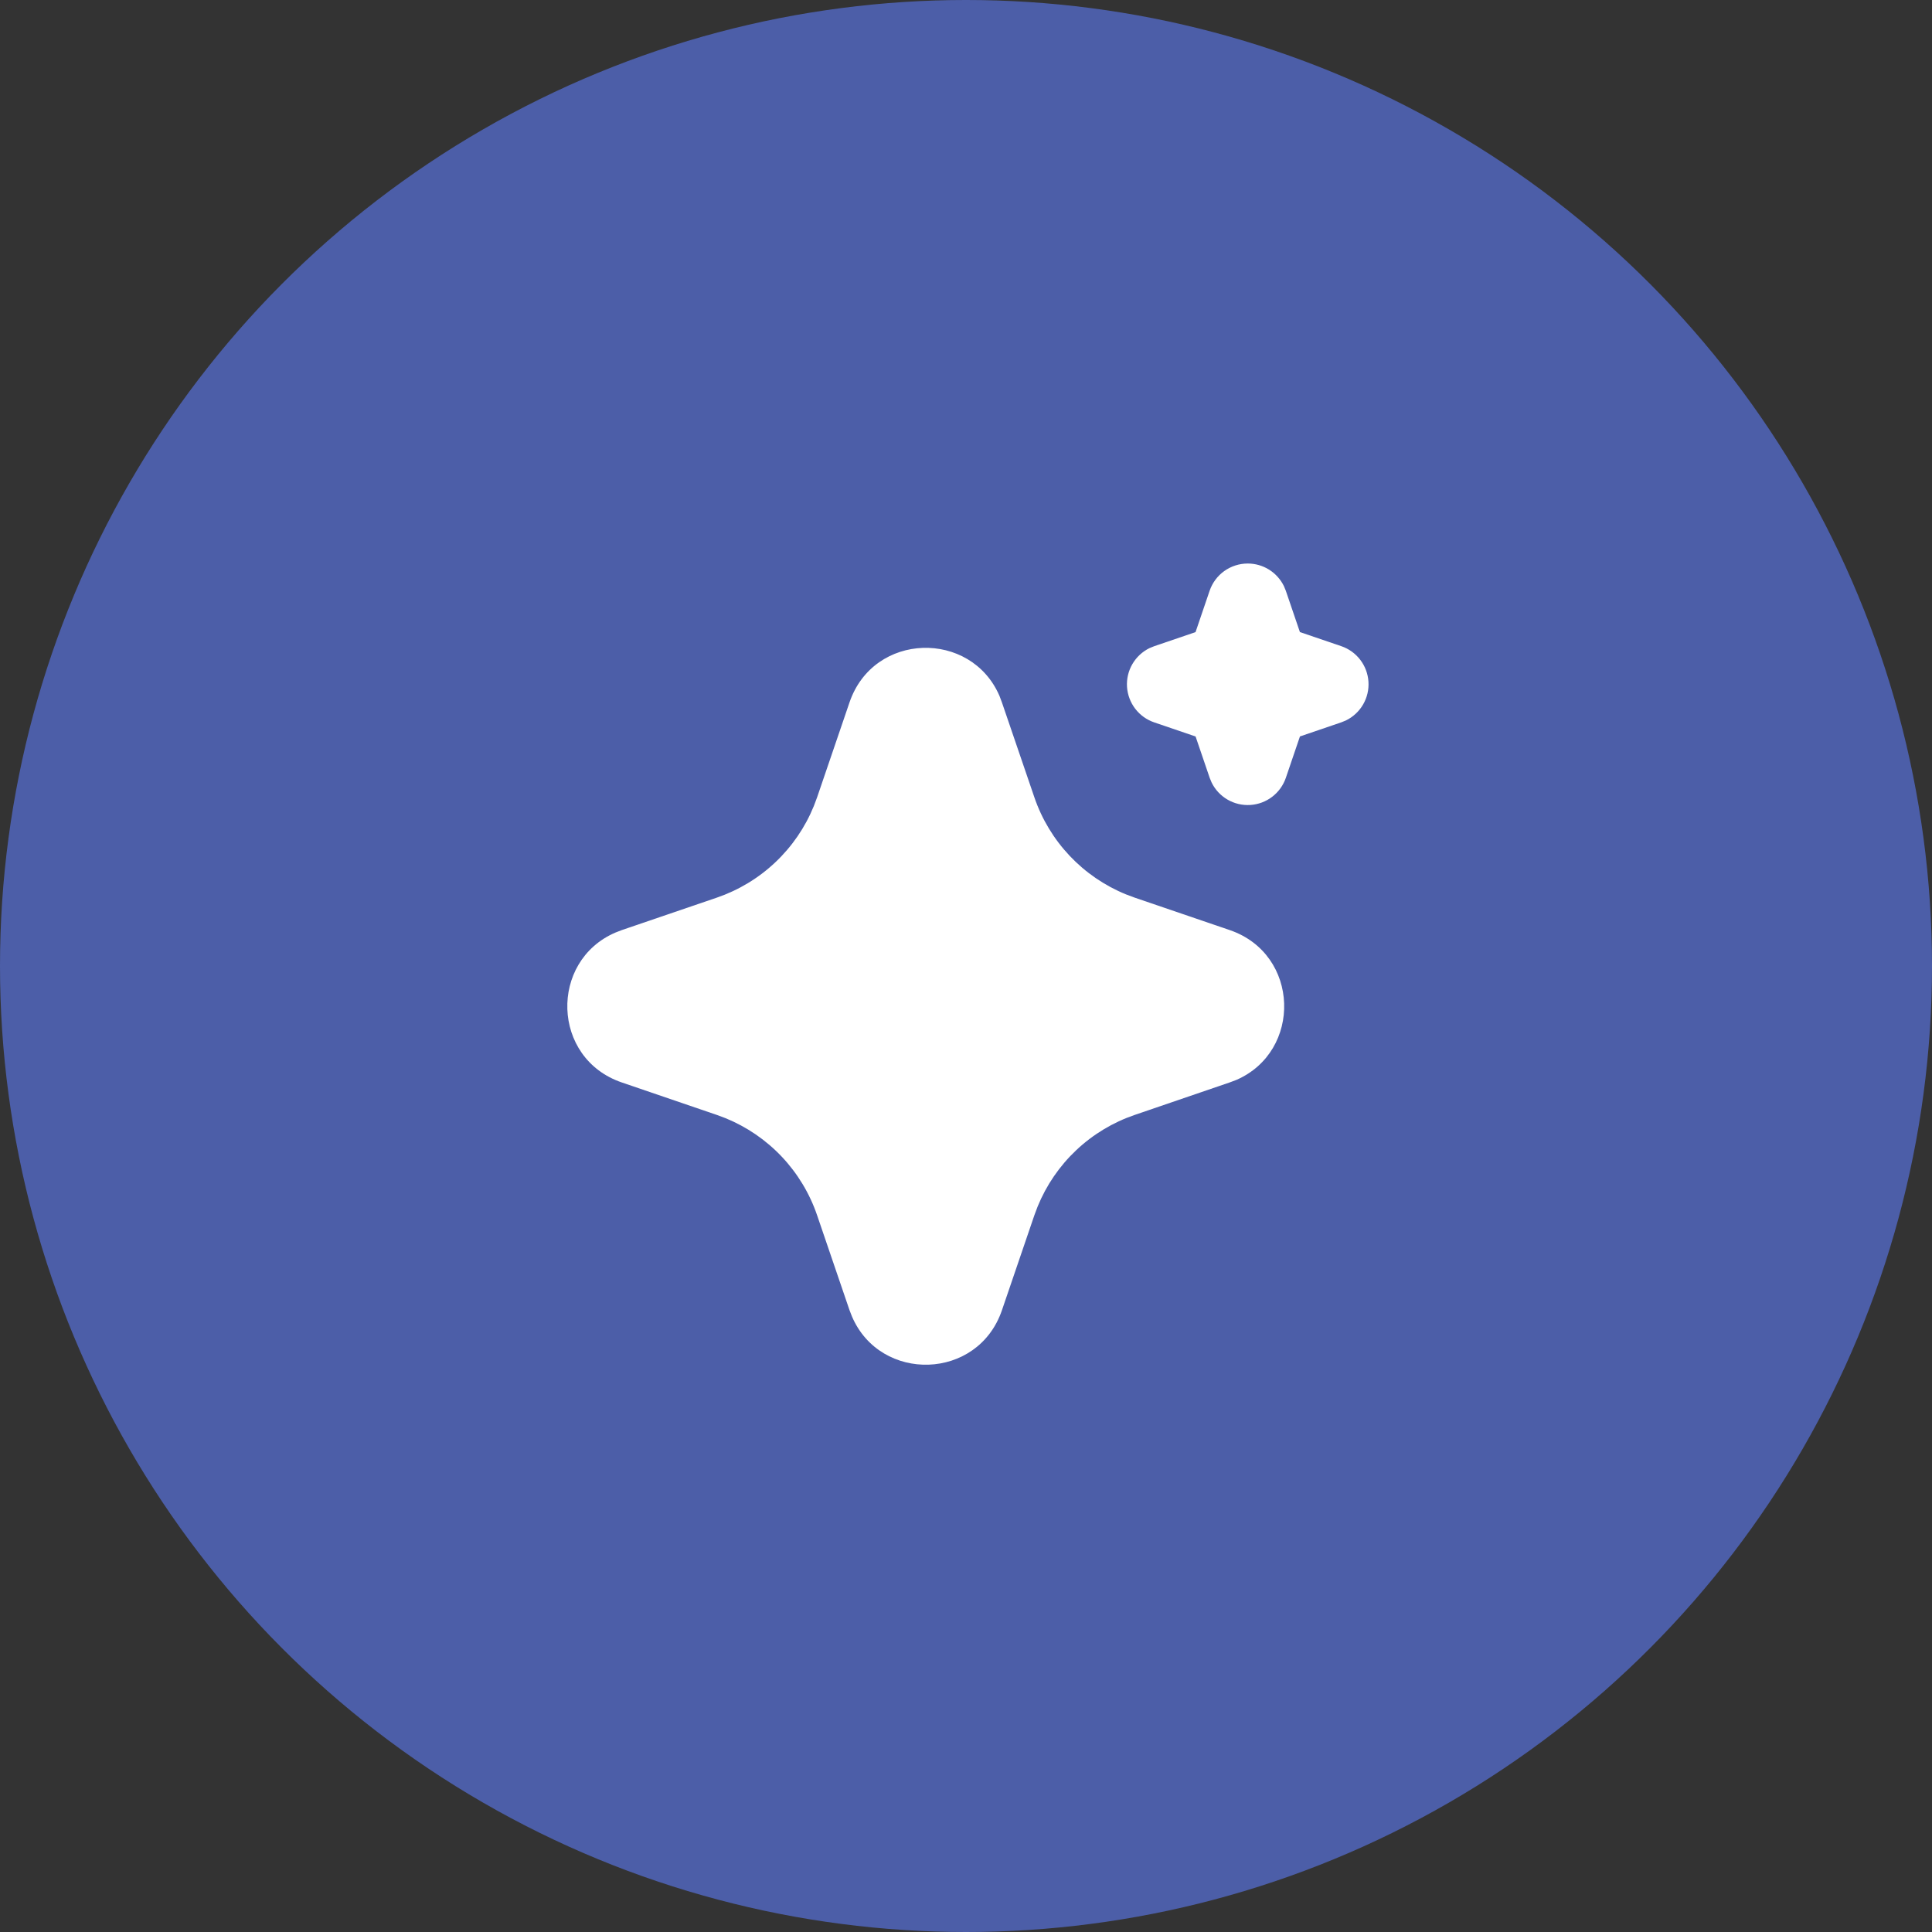
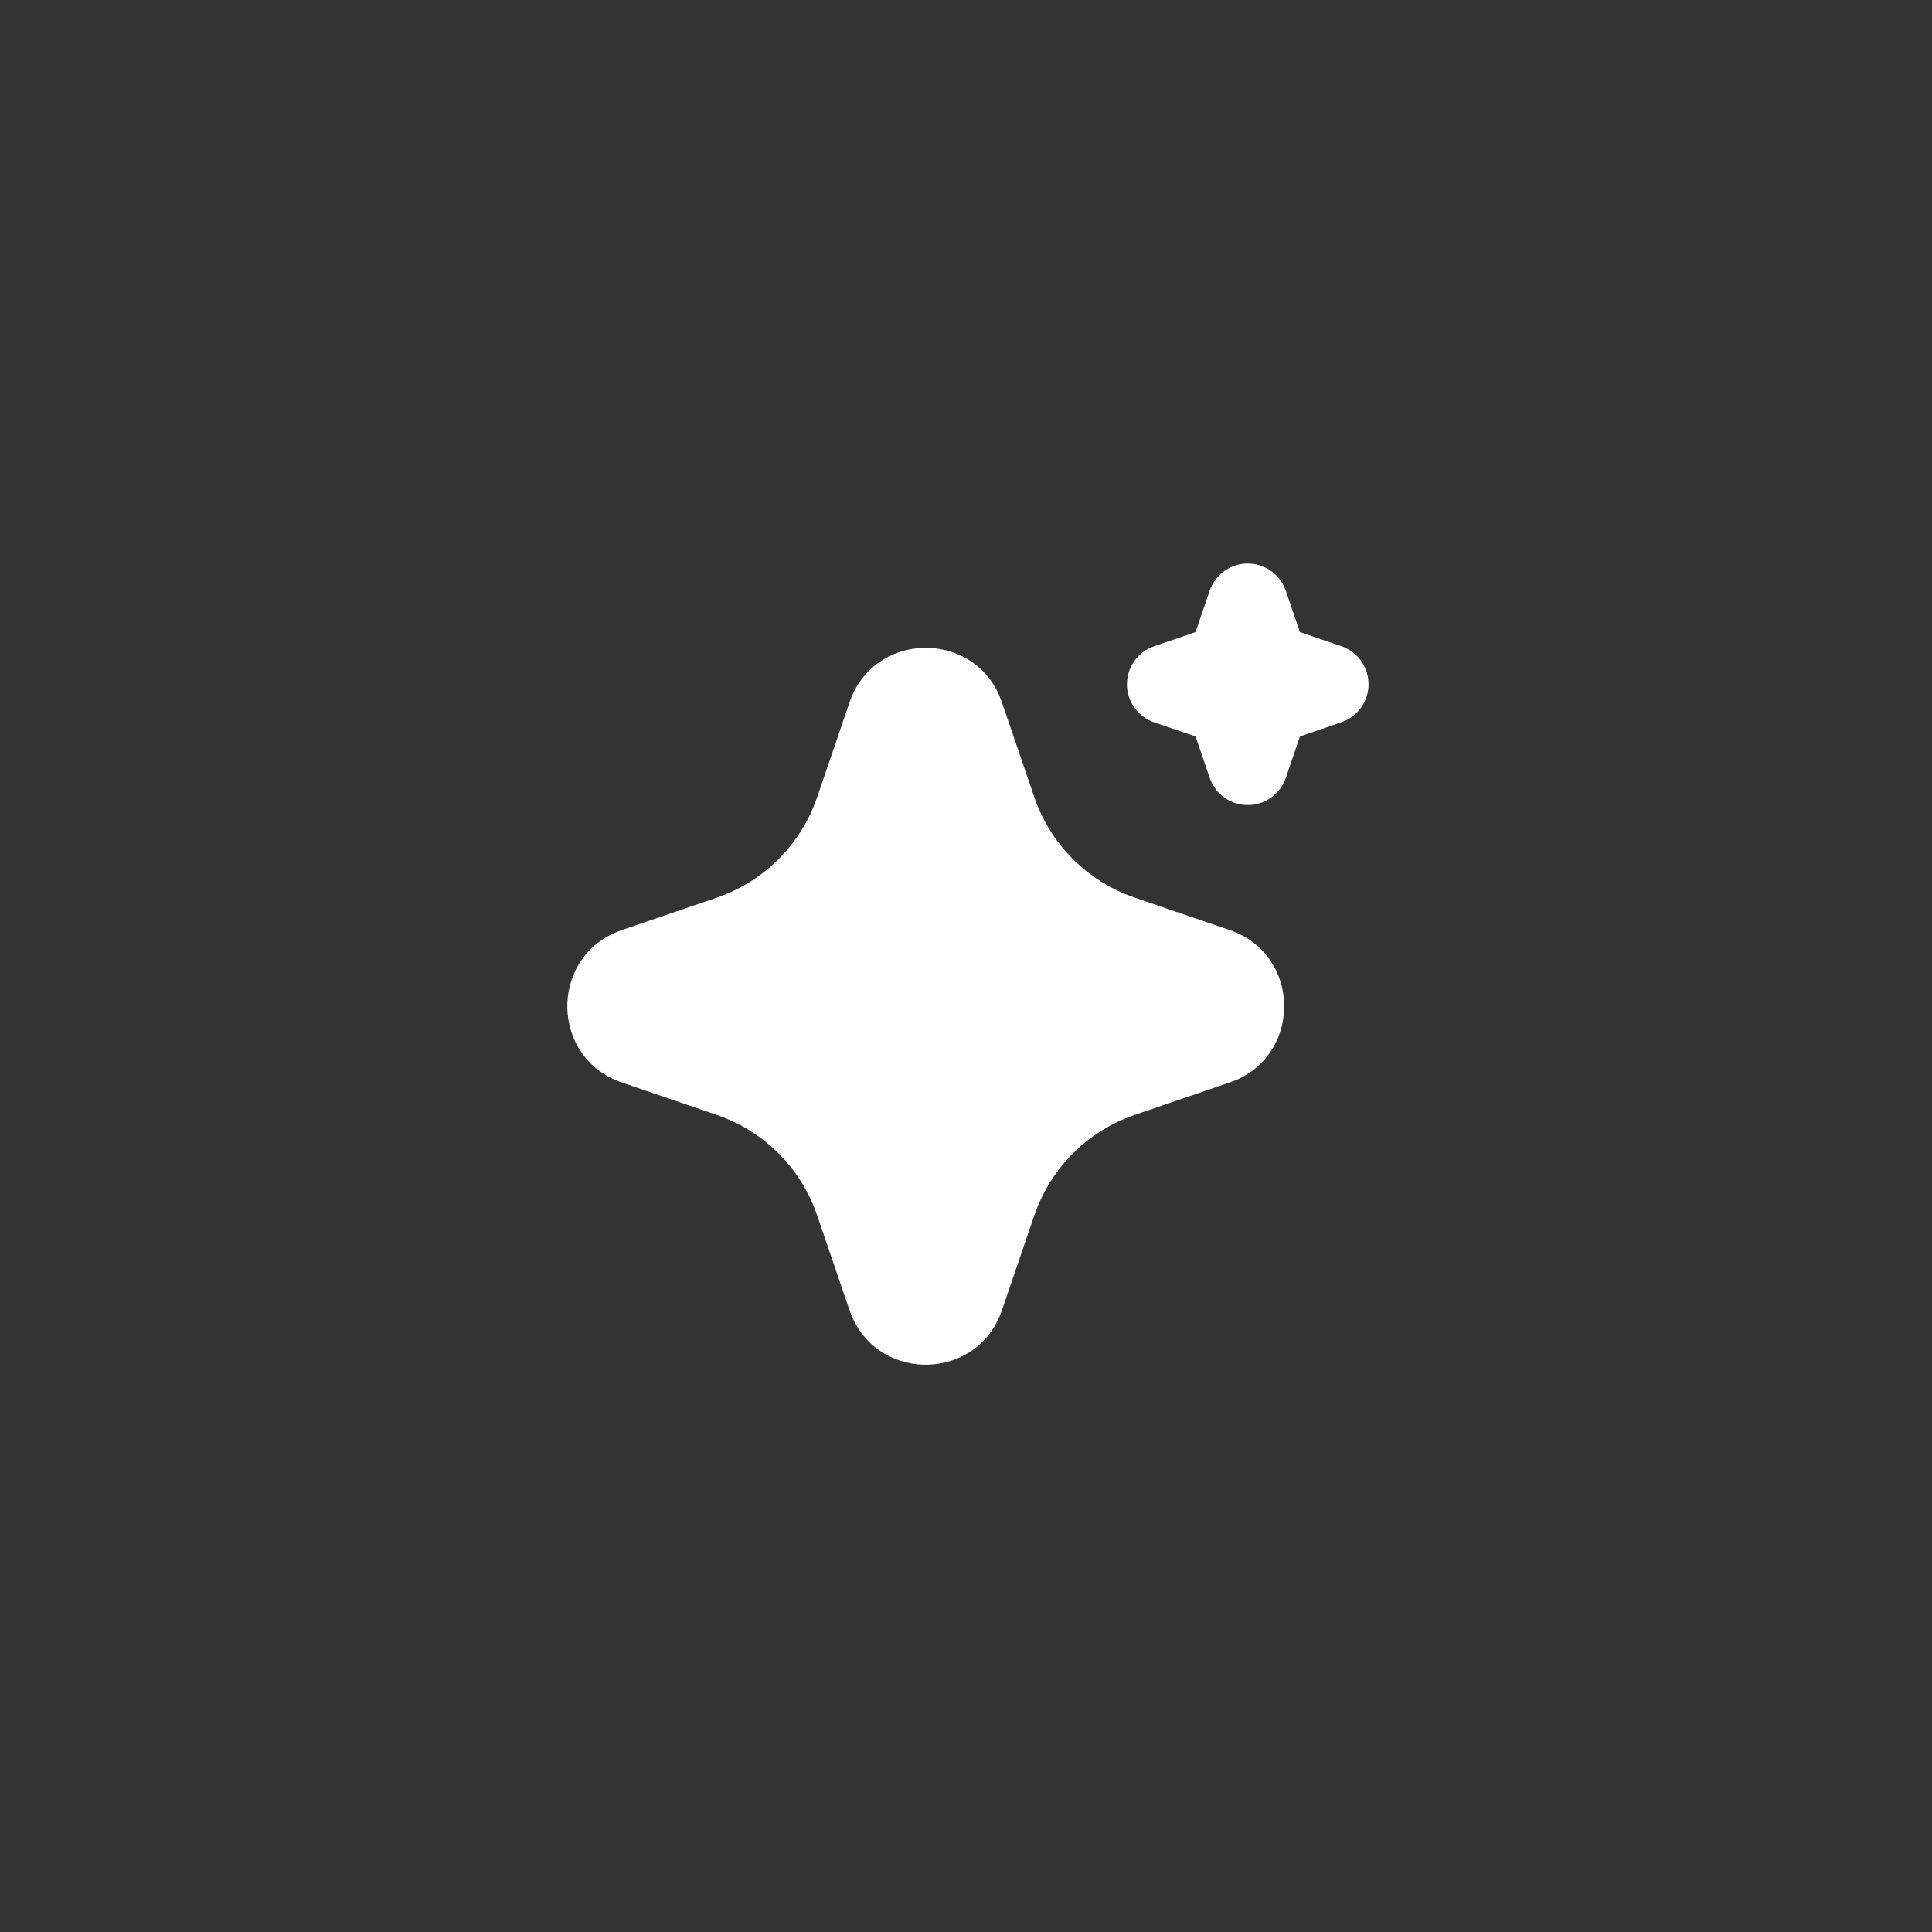
<svg xmlns="http://www.w3.org/2000/svg" width="100" height="100" viewBox="0 0 100 100" fill="none">
  <rect x="0" y="0" width="100" height="100" fill="#333333" stroke="none" />
-   <circle cx="50" cy="50" r="50" fill="#4C5EA8" />
  <path d="M43.972 36.351C45.218 32.706 50.256 32.595 51.733 36.02L51.858 36.353L53.539 41.27C53.924 42.398 54.547 43.429 55.365 44.296C56.183 45.162 57.177 45.843 58.281 46.293L58.733 46.462L63.65 48.141C67.295 49.387 67.406 54.424 63.983 55.901L63.65 56.026L58.733 57.708C57.605 58.093 56.573 58.715 55.706 59.533C54.839 60.351 54.158 61.346 53.708 62.449L53.539 62.899L51.86 67.818C50.614 71.464 45.577 71.574 44.102 68.151L43.972 67.818L42.293 62.901C41.908 61.773 41.286 60.741 40.468 59.874C39.65 59.007 38.655 58.326 37.552 57.876L37.102 57.708L32.185 56.028C28.537 54.783 28.427 49.745 31.852 48.27L32.185 48.141L37.102 46.462C38.229 46.076 39.261 45.454 40.127 44.636C40.994 43.818 41.675 42.824 42.124 41.72L42.293 41.27L43.972 36.351ZM64.583 29.168C64.973 29.168 65.355 29.277 65.685 29.483C66.016 29.69 66.282 29.985 66.454 30.335L66.554 30.578L67.283 32.716L69.422 33.445C69.813 33.578 70.155 33.823 70.406 34.151C70.657 34.478 70.805 34.873 70.831 35.285C70.858 35.696 70.761 36.107 70.554 36.463C70.347 36.82 70.039 37.107 69.668 37.289L69.422 37.389L67.285 38.118L66.556 40.258C66.423 40.648 66.177 40.99 65.849 41.241C65.522 41.492 65.127 41.639 64.715 41.665C64.304 41.691 63.894 41.595 63.537 41.388C63.18 41.18 62.893 40.872 62.712 40.501L62.612 40.258L61.883 38.12L59.743 37.391C59.353 37.258 59.01 37.013 58.759 36.685C58.509 36.358 58.361 35.963 58.334 35.551C58.308 35.14 58.404 34.729 58.611 34.373C58.819 34.016 59.127 33.728 59.497 33.547L59.743 33.447L61.881 32.718L62.61 30.578C62.75 30.167 63.016 29.809 63.37 29.556C63.724 29.304 64.148 29.168 64.583 29.168Z" fill="white" />
</svg>